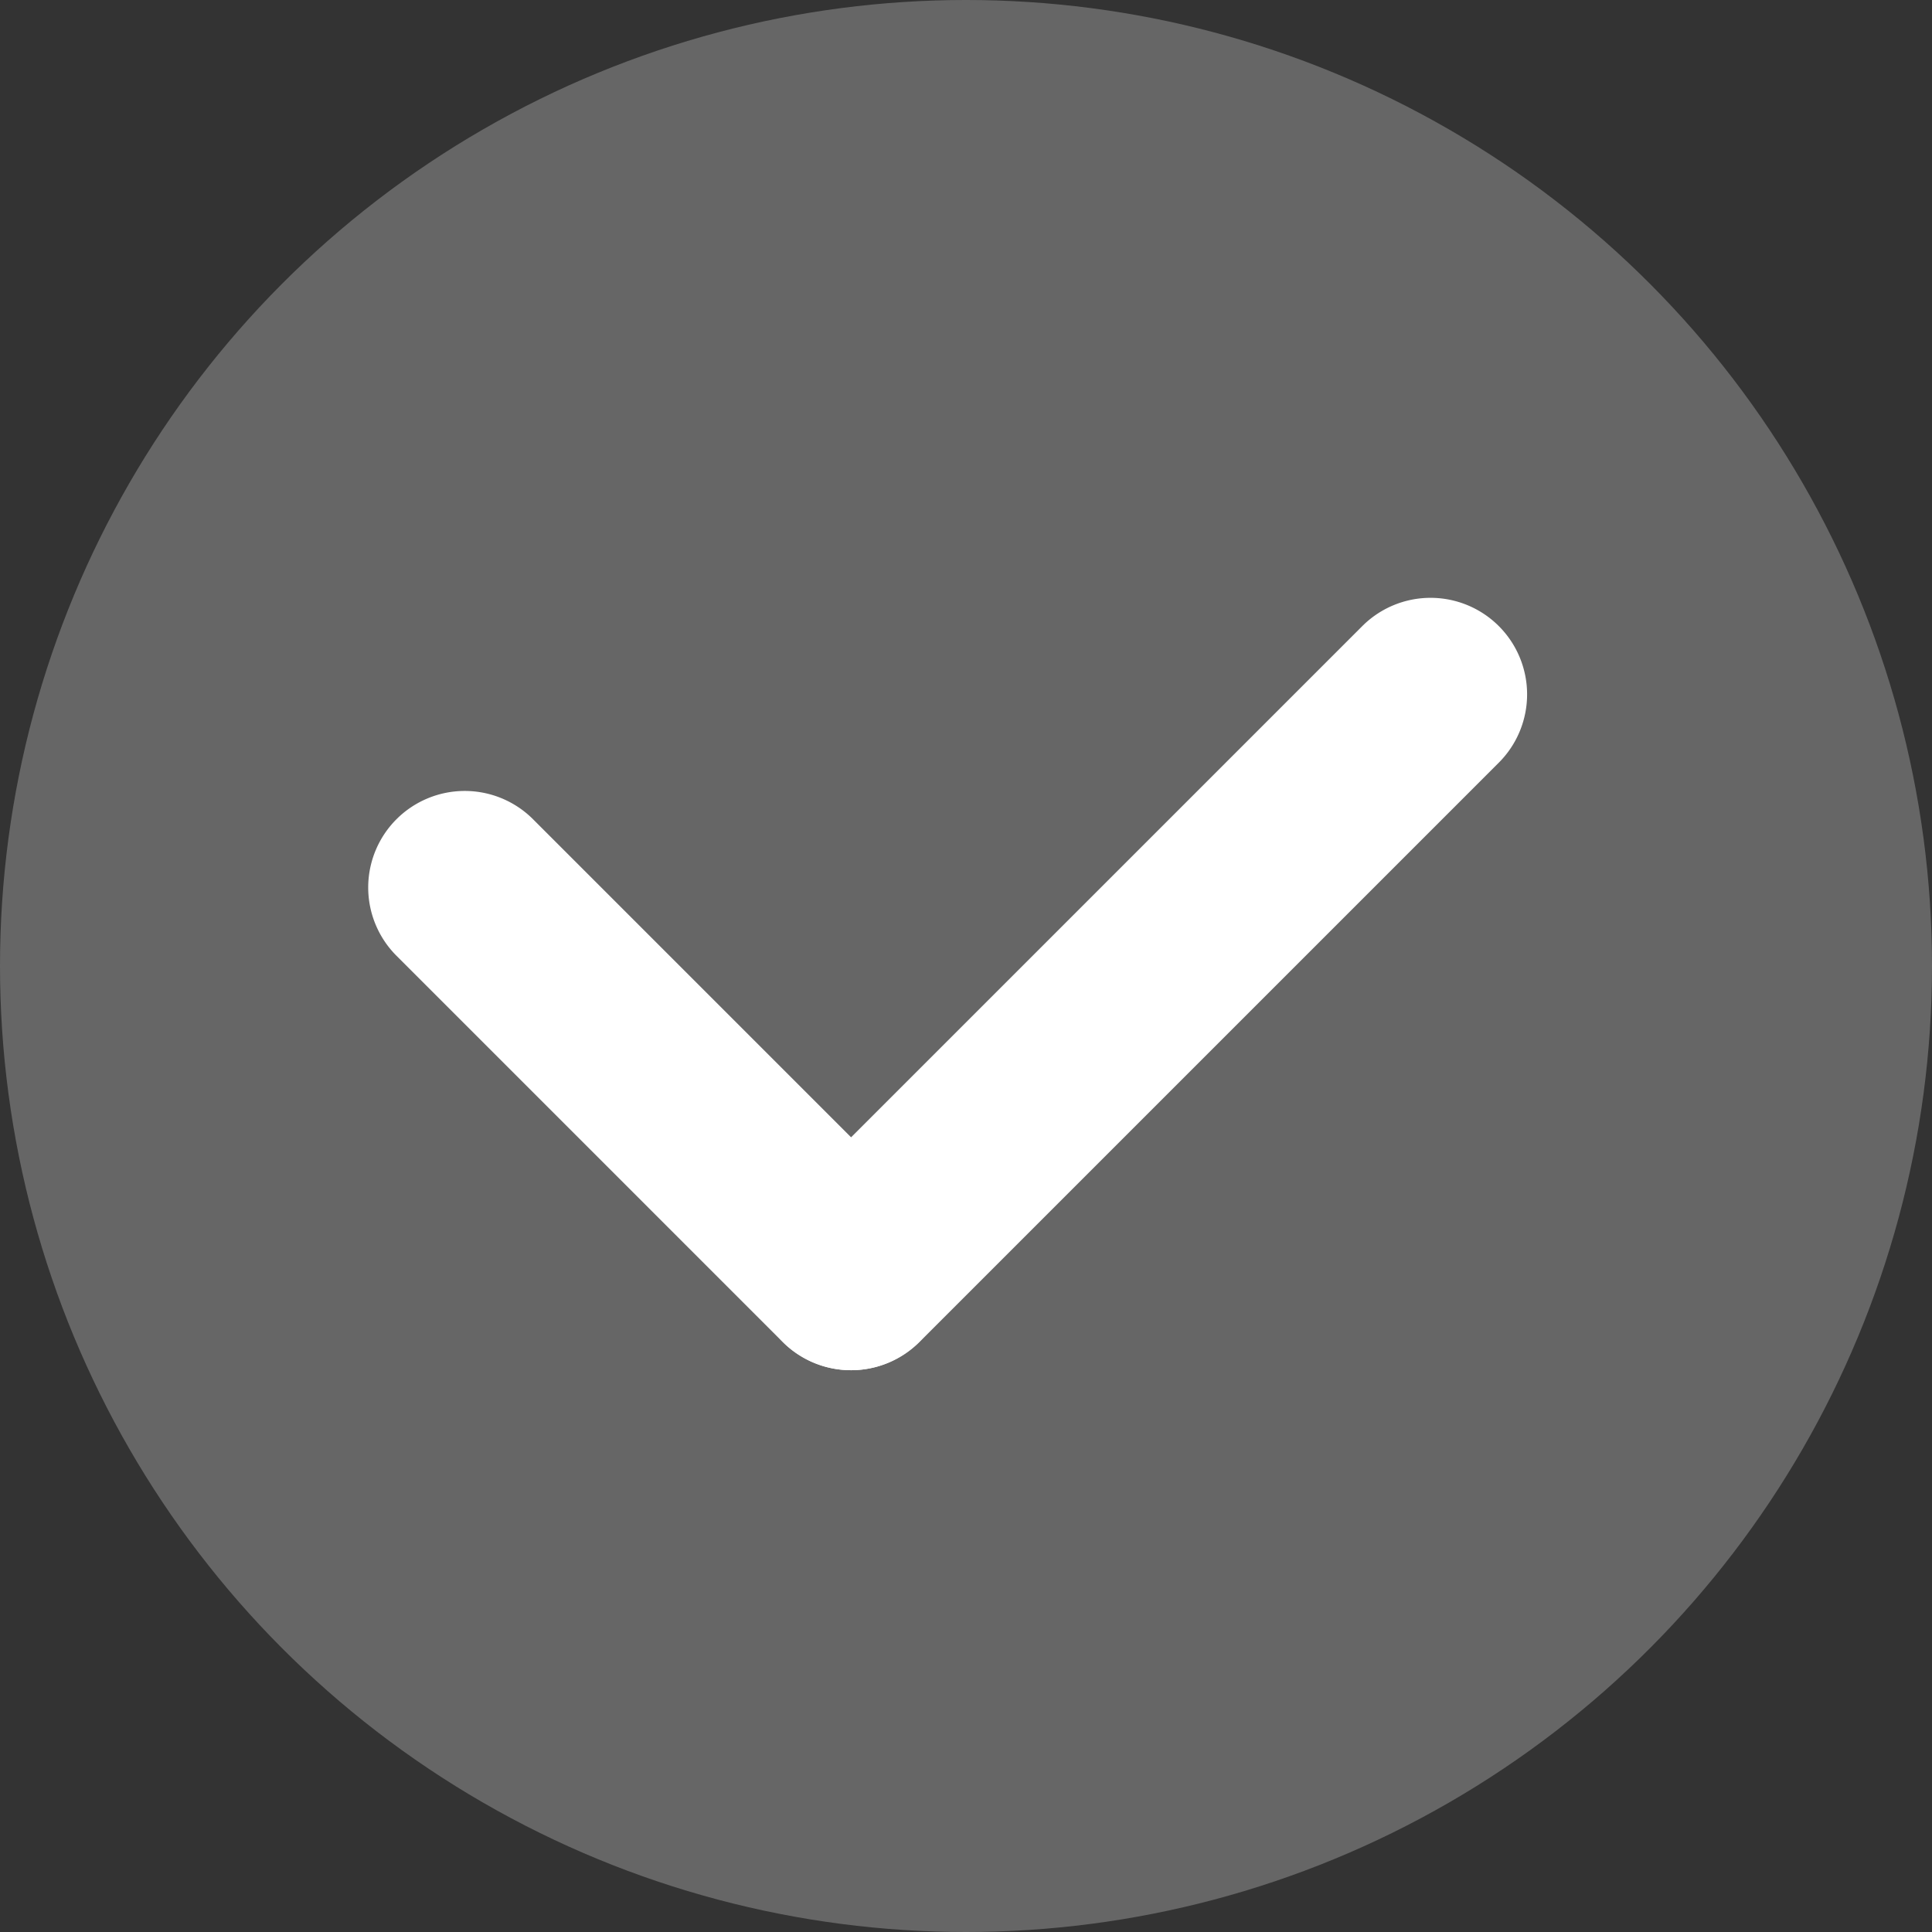
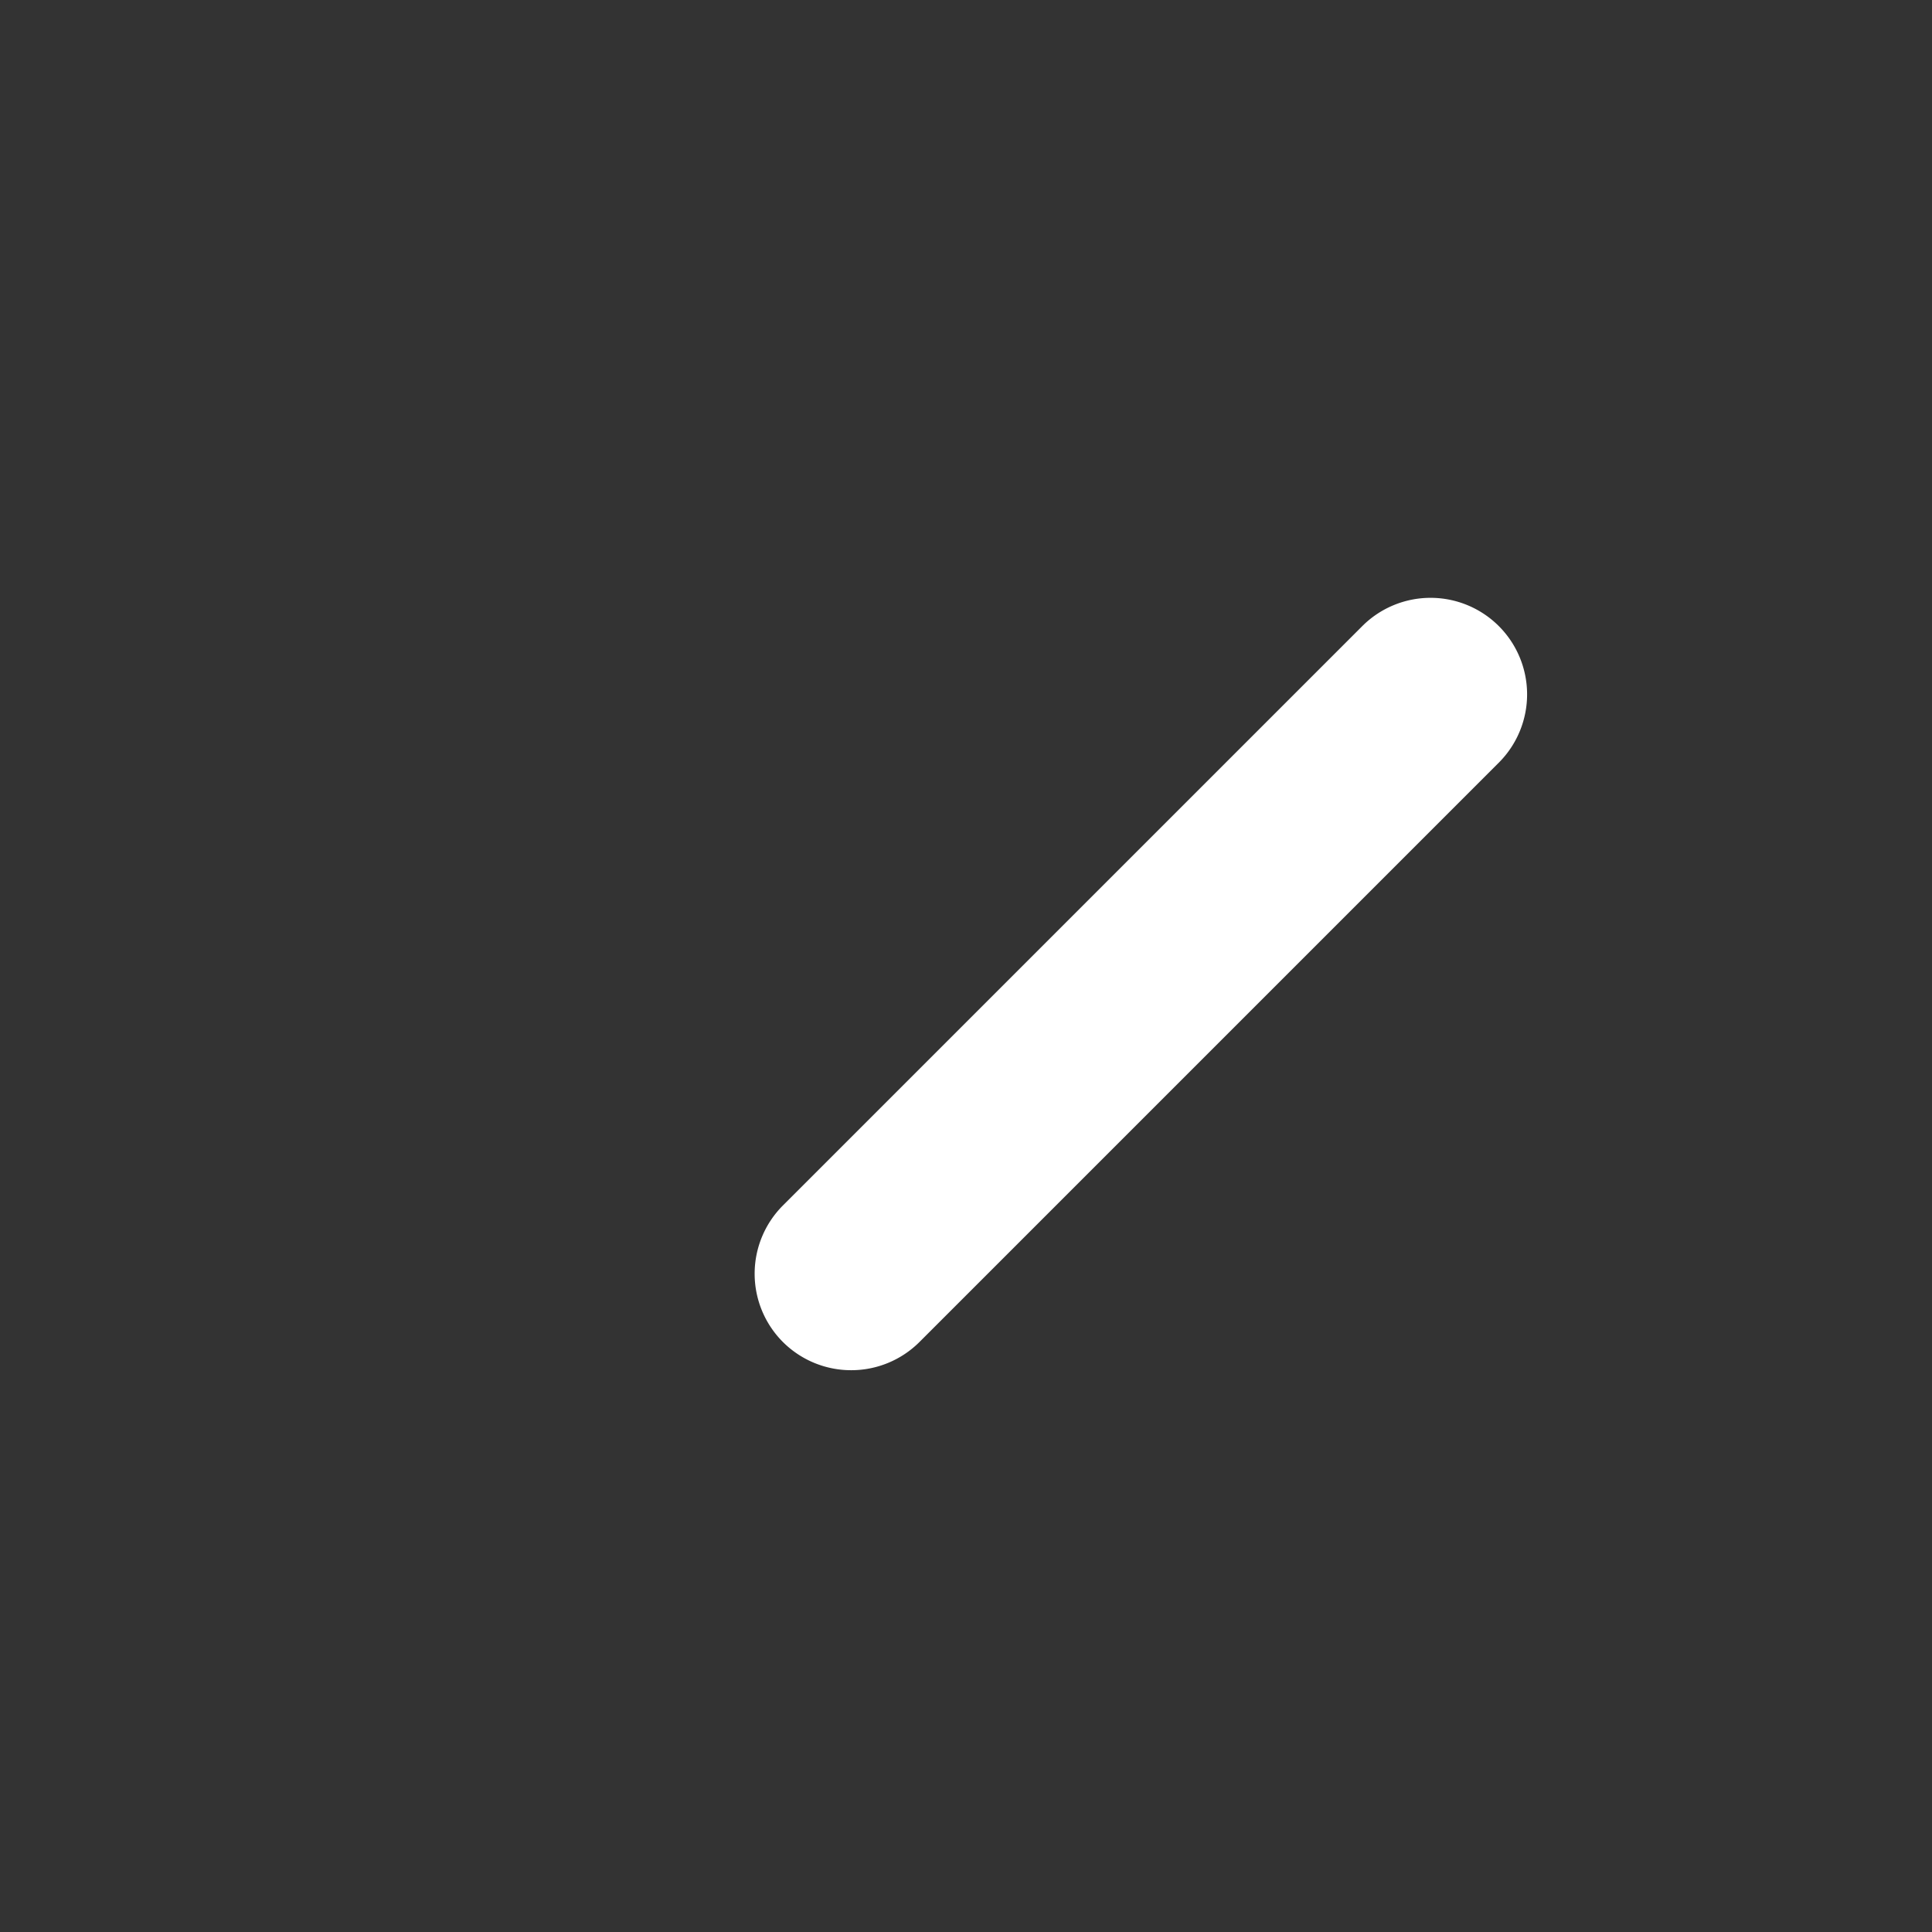
<svg xmlns="http://www.w3.org/2000/svg" width="10.004" height="10.004" viewBox="0 0 10.004 10.004">
  <rect x="0" y="0" width="10.004" height="10.004" fill="#333333" stroke="none" />
  <g id="puce_verte_ok" transform="translate(-290 -1336)">
-     <circle id="Ellipse_20" data-name="Ellipse 20" cx="5.002" cy="5.002" r="5.002" transform="translate(290 1336)" fill="#666" />
    <g id="Groupe_724" data-name="Groupe 724" transform="translate(292.407 1339.595)">
-       <path id="Ligne_26859" data-name="Ligne 26859" d="M2,2.5a.5.5,0,0,1-.354-.146l-2-2a.5.5,0,0,1,0-.707.5.5,0,0,1,.707,0l2,2A.5.5,0,0,1,2,2.5Z" transform="translate(0 1)" fill="#fff" />
      <path id="Ligne_26860" data-name="Ligne 26860" d="M0,3.5a.5.5,0,0,1-.354-.146.5.5,0,0,1,0-.707l3-3a.5.5,0,0,1,.707,0,.5.5,0,0,1,0,.707l-3,3A.5.5,0,0,1,0,3.5Z" transform="translate(2.001 0)" fill="#fff" />
    </g>
  </g>
</svg>